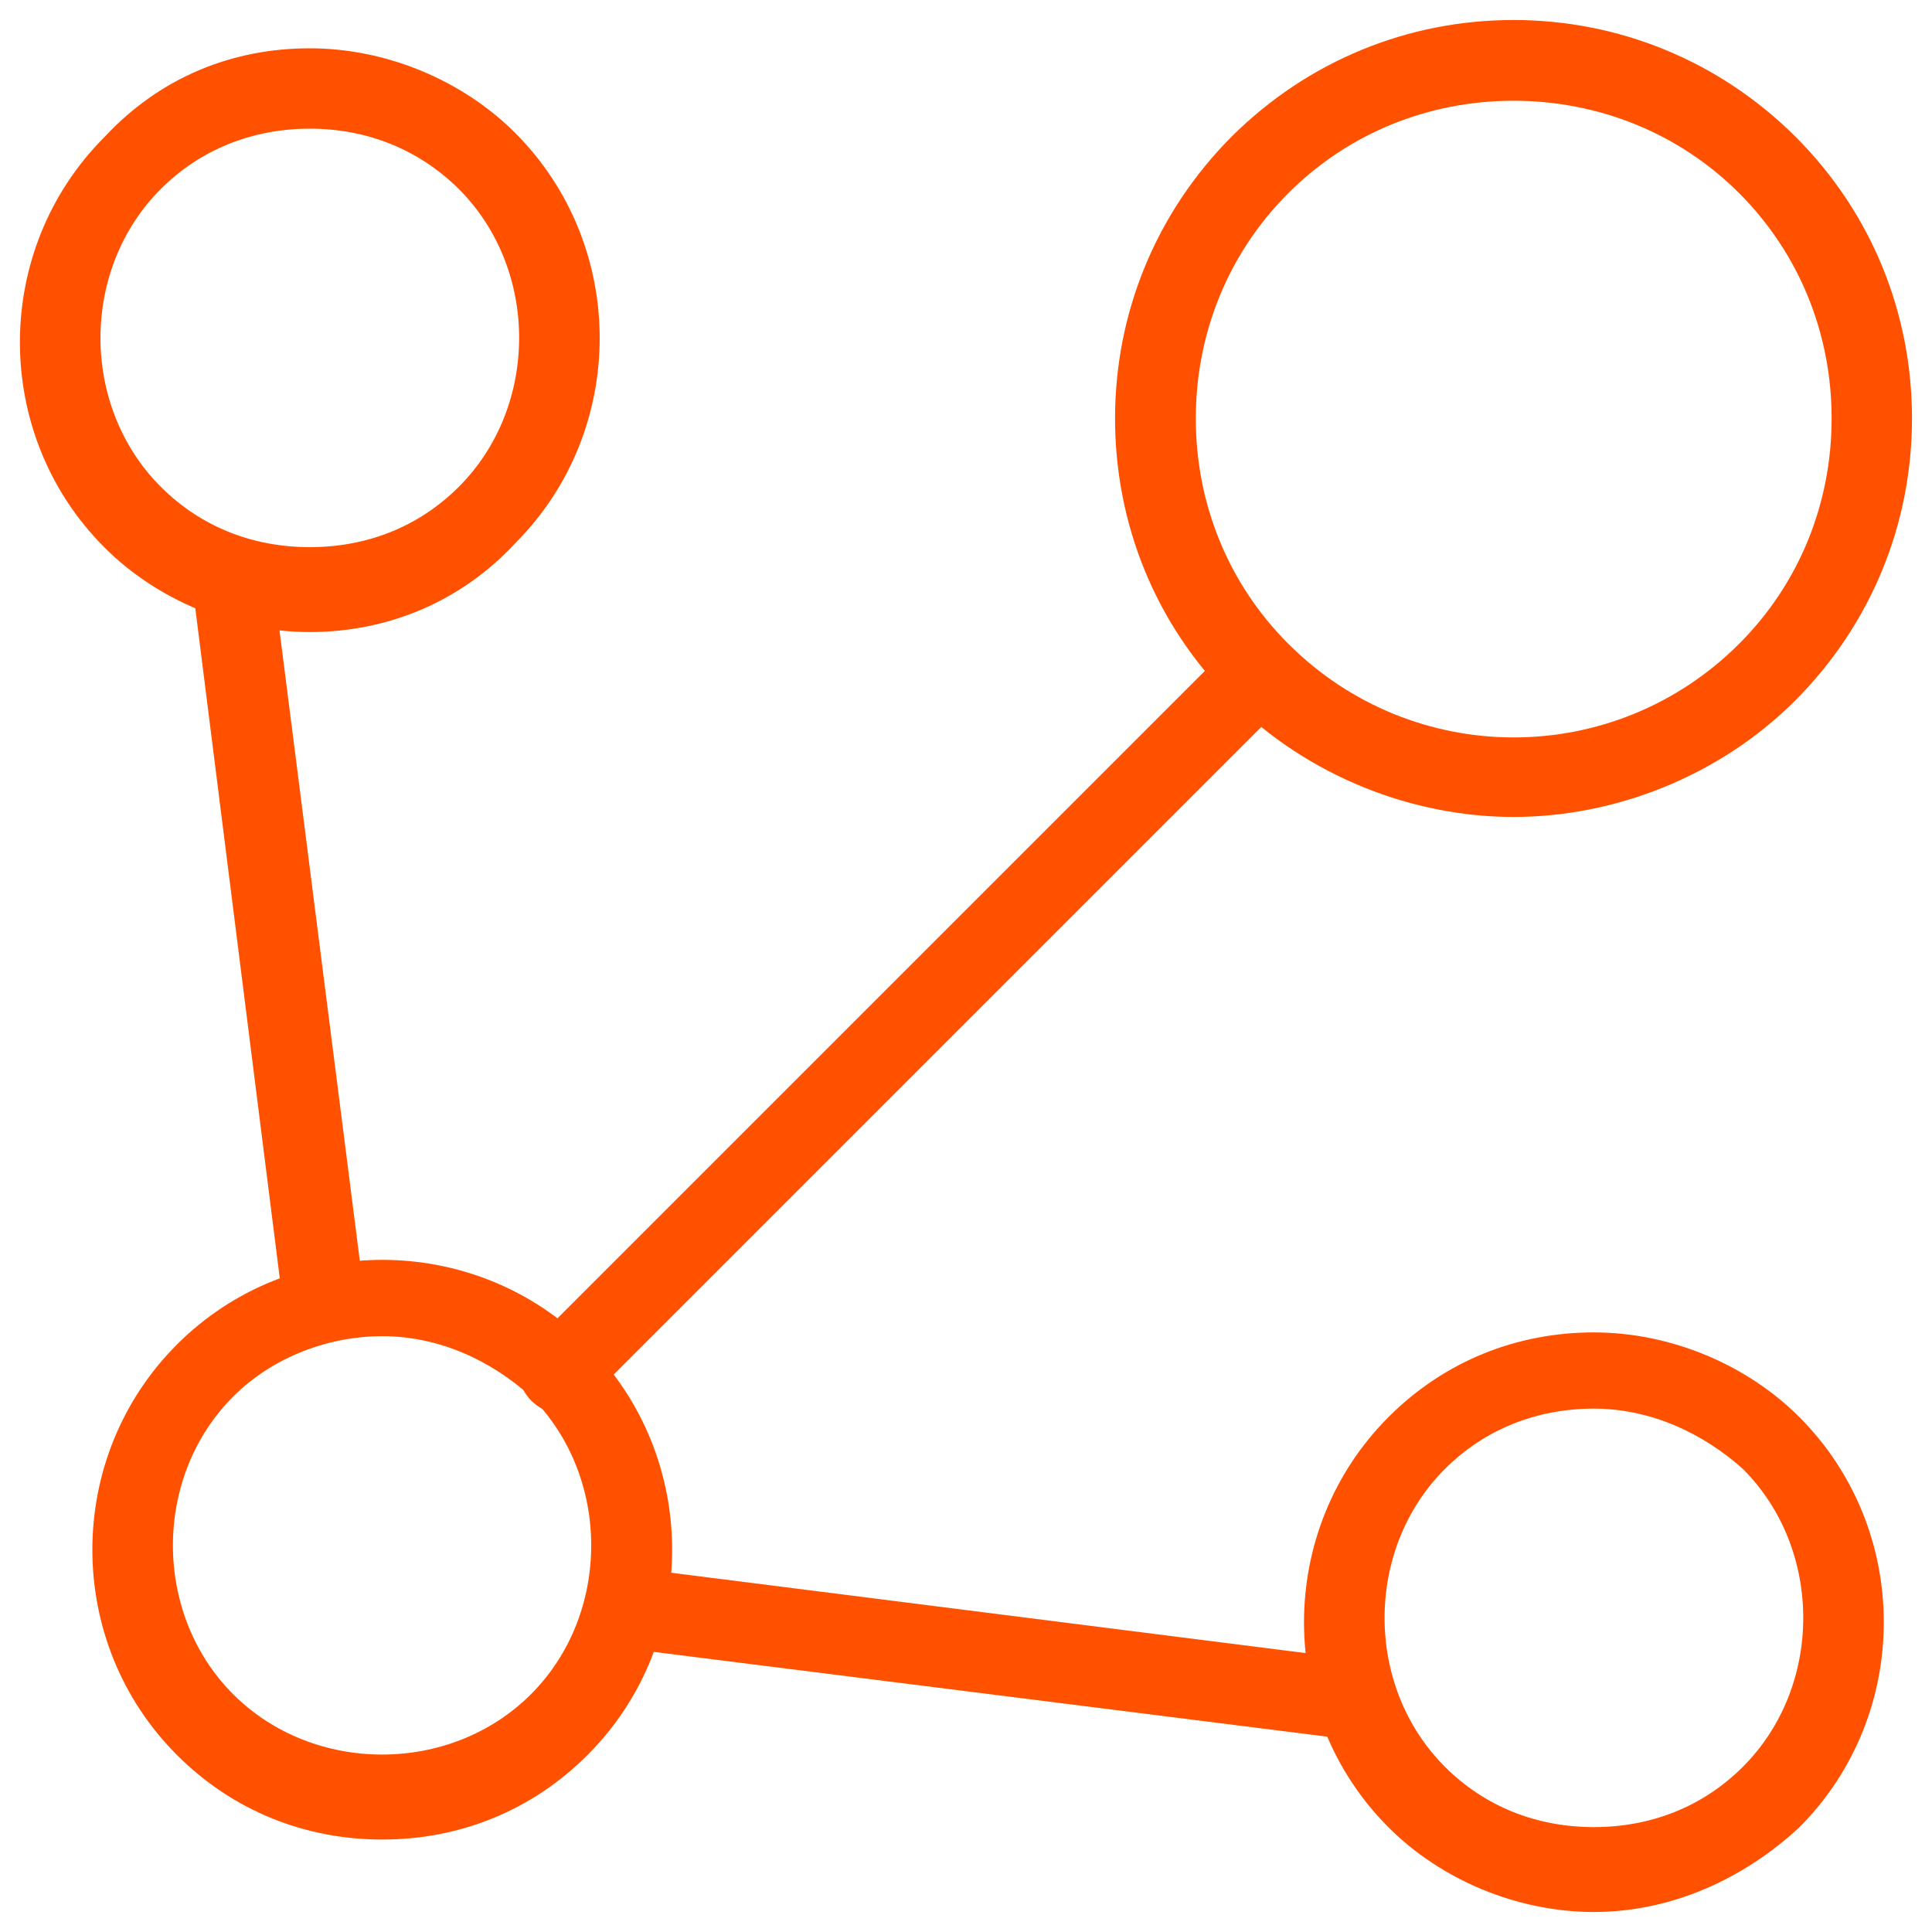
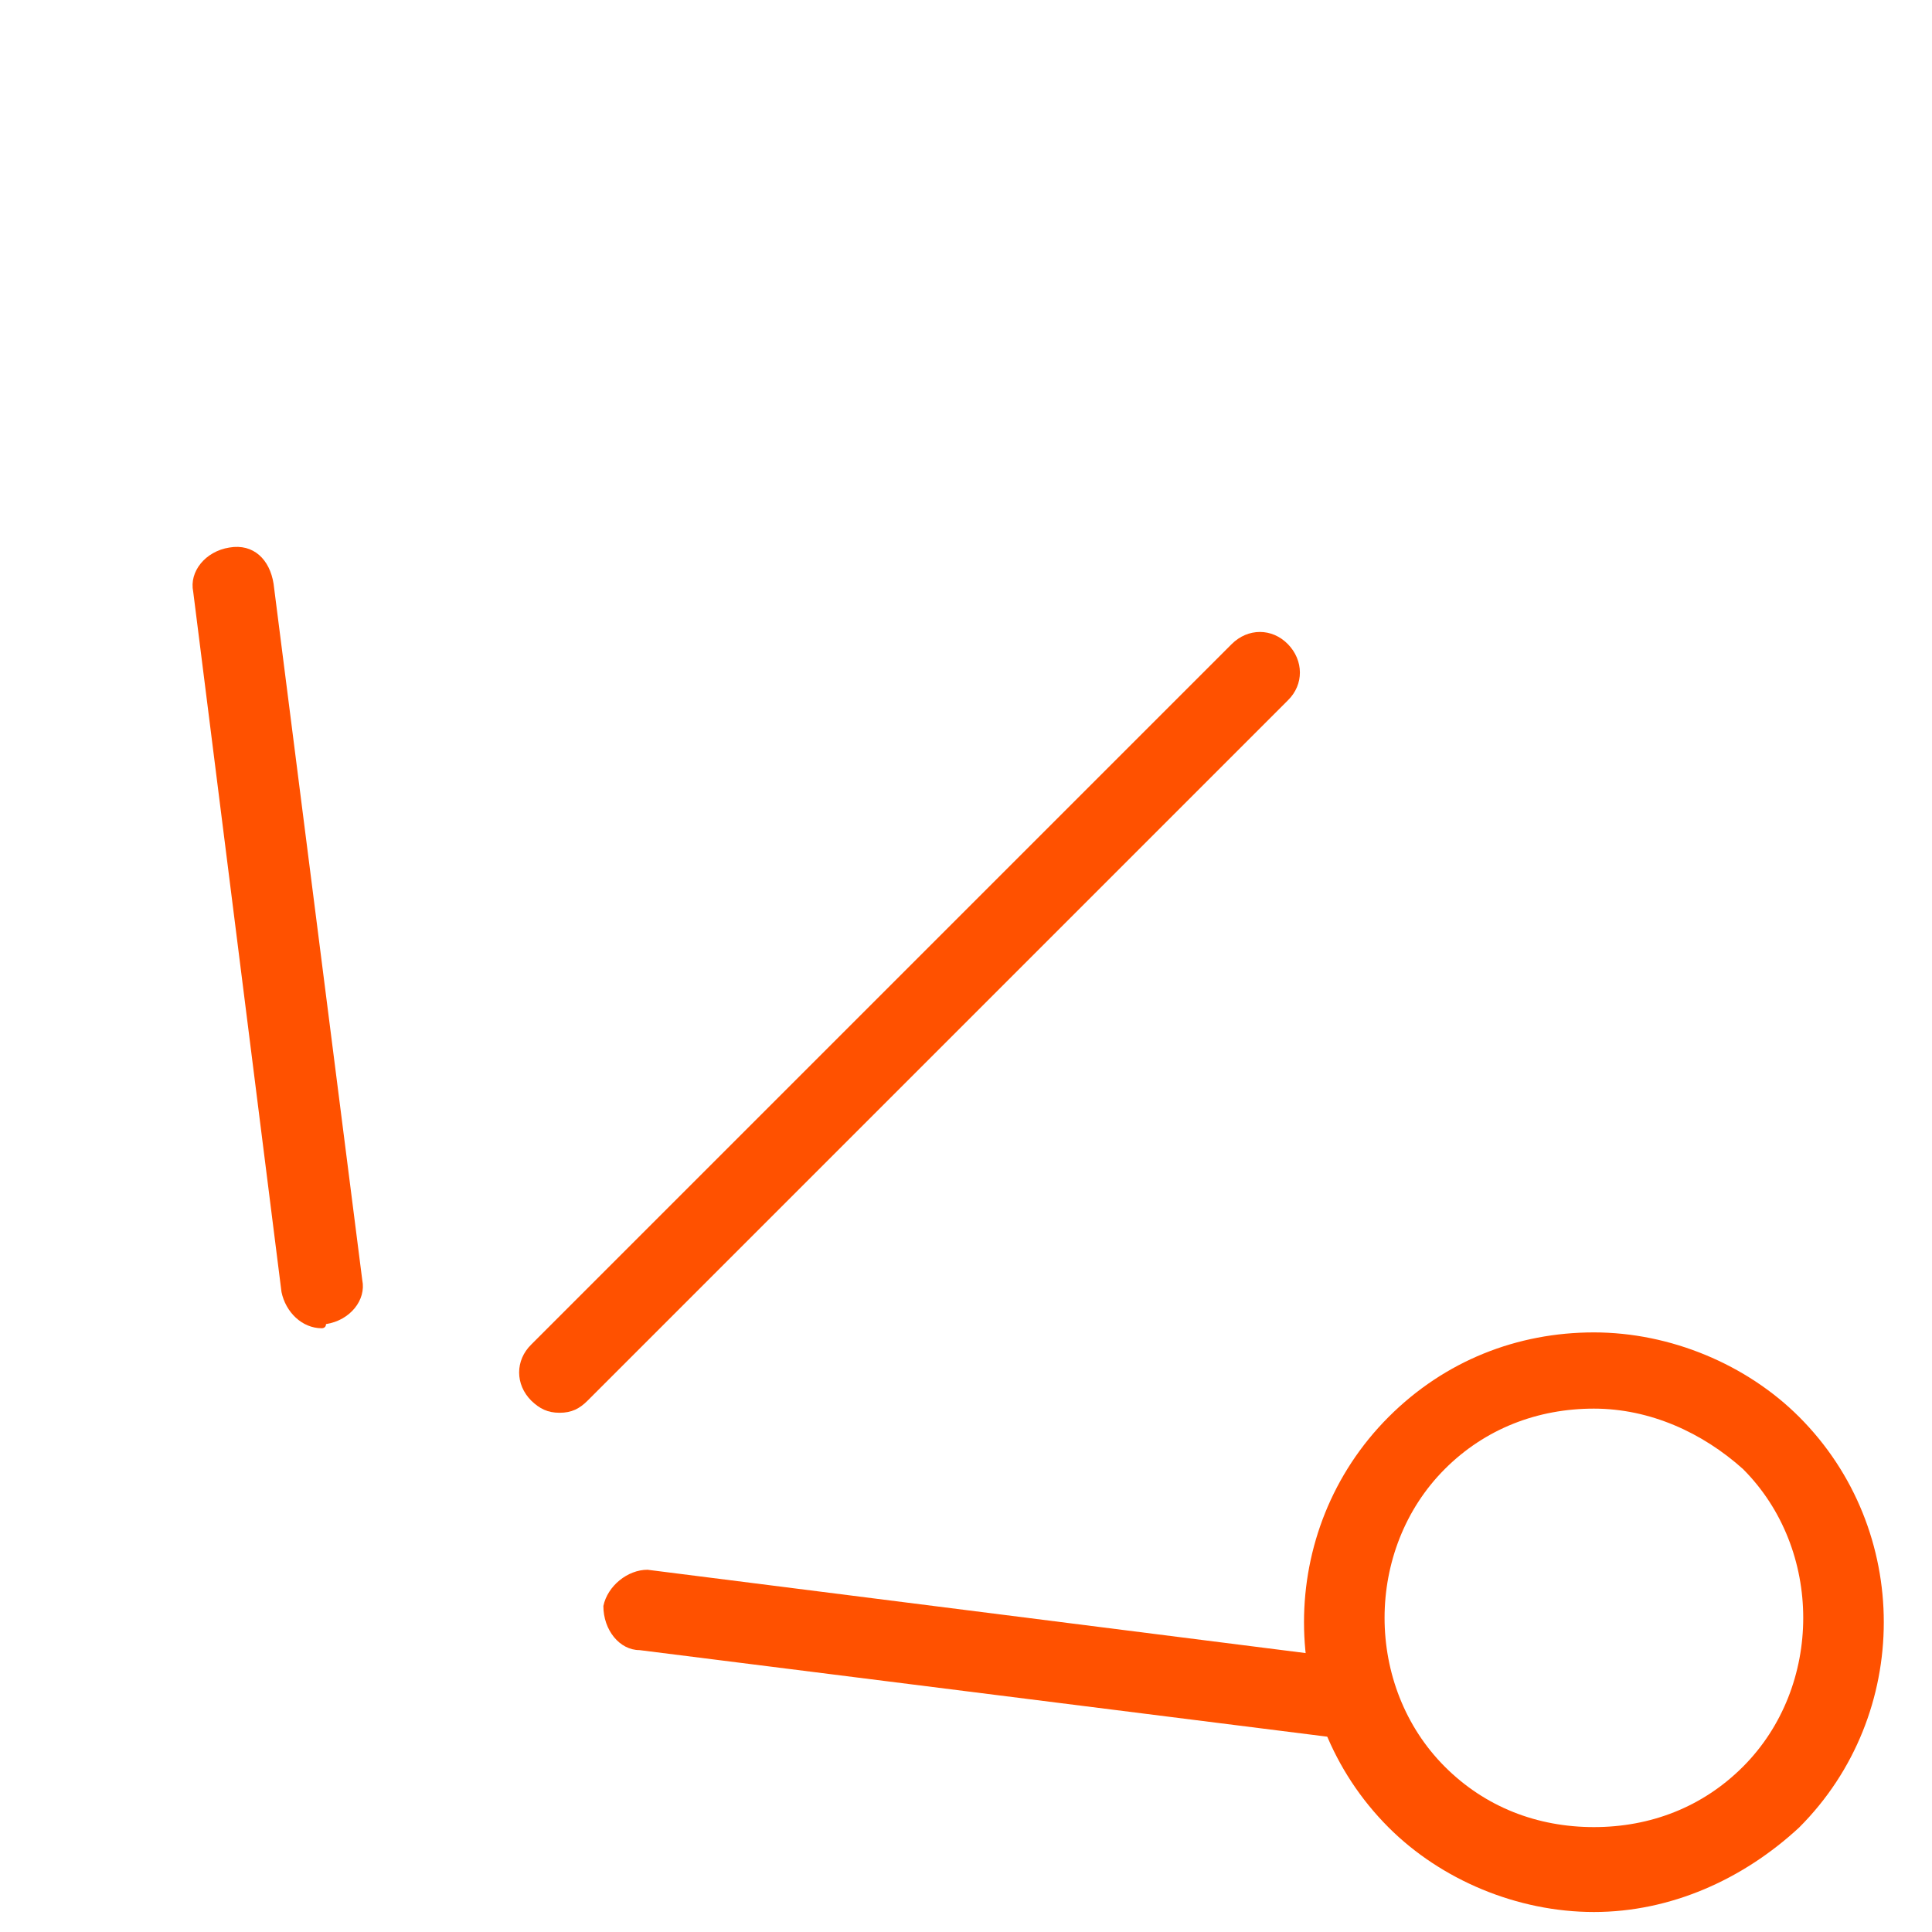
<svg xmlns="http://www.w3.org/2000/svg" version="1.1" id="Layer_1" x="0px" y="0px" viewBox="0 0 512 512" style="enable-background:new 0 0 512 512;" xml:space="preserve">
  <style type="text/css">
	.st0{fill:#FF5100;}
</style>
  <g>
    <g>
-       <path class="st0" d="M401.1,216.5c-26.7,0-54.4-10.7-74.7-30.9s-30.9-46.9-30.9-74.7s10.7-54.4,30.9-74.7    C346.7,16,373.3,5.3,401.1,5.3c27.7,0,54.4,10.7,74.7,30.9c20.3,20.3,30.9,46.9,30.9,74.7s-10.7,54.4-30.9,74.7    C455.5,205.9,427.7,216.5,401.1,216.5z M401.1,26.7c-22.4,0-43.7,8.5-59.7,24.5c-16,16-24.5,37.3-24.5,59.7s8.5,43.7,24.5,59.7    c33.1,33.1,86.4,33.1,119.5,0c16-16,24.5-37.3,24.5-59.7s-8.5-43.7-24.5-59.7S423.5,26.7,401.1,26.7z" />
-     </g>
+       </g>
    <g>
-       <path class="st0" d="M101.3,487.5c-20.3,0-39.5-7.5-54.4-22.4c-29.9-29.9-29.9-78.9,0-108.8s78.9-29.9,108.8,0s29.9,78.9,0,108.8    C140.8,480,121.6,487.5,101.3,487.5z M101.3,354.1c-13.9,0-28.8,5.3-39.5,16c-21.3,21.3-21.3,57.6,0,78.9    c21.3,21.3,57.6,21.3,78.9,0c21.3-21.3,21.3-57.6,0-78.9C130.1,360.5,116.3,354.1,101.3,354.1L101.3,354.1z" />
-     </g>
+       </g>
    <g>
      <g>
-         <path class="st0" d="M82.1,167.5c-20.3,0-40.5-8.5-54.4-22.4c-29.9-29.9-29.9-78.9,0-108.8c14.9-16,34.1-23.5,54.4-23.5     s40.5,8.5,54.4,22.4c29.9,29.9,29.9,78.9,0,108.8C122.7,158.9,103.5,167.5,82.1,167.5z M82.1,34.1c-14.9,0-28.8,5.3-39.5,16     c-21.3,21.3-21.3,57.6,0,78.9c10.7,10.7,24.5,16,39.5,16s28.8-5.3,39.5-16c21.3-21.3,21.3-57.6,0-78.9     C110.9,39.5,97.1,34.1,82.1,34.1z" />
-       </g>
+         </g>
      <g>
        <path class="st0" d="M422.4,506.7c-20.3,0-40.5-8.5-54.4-22.4c-29.9-29.9-29.9-78.9,0-108.8c14.9-14.9,34.1-22.4,54.4-22.4     s40.5,8.5,54.4,22.4c29.9,29.9,29.9,78.9,0,108.8C461.9,498.1,442.7,506.7,422.4,506.7z M422.4,373.3c-14.9,0-28.8,5.3-39.5,16     c-21.3,21.3-21.3,57.6,0,78.9c10.7,10.7,24.5,16,39.5,16s28.8-5.3,39.5-16c21.3-21.3,21.3-57.6,0-78.9     C451.2,379.7,437.3,373.3,422.4,373.3z" />
      </g>
    </g>
    <g>
      <g>
        <path class="st0" d="M85.3,352c-5.3,0-9.6-4.3-10.7-9.6L51.2,156.8c-1.1-5.3,3.2-10.7,9.6-11.7c6.4-1.1,10.7,3.2,11.7,9.6     L96,339.2c1.1,5.3-3.2,10.7-9.6,11.7C86.4,352,85.3,352,85.3,352L85.3,352z" />
      </g>
      <g>
        <path class="st0" d="M357.3,460.8h-1.1l-186.7-23.5c-5.3,0-9.6-5.3-9.6-11.7c1.1-5.3,6.4-9.6,11.7-9.6l185.6,23.5     c5.3,1.1,9.6,6.4,9.6,11.7C366.9,456.5,362.7,460.8,357.3,460.8z" />
      </g>
    </g>
    <g>
      <path class="st0" d="M148.3,374.4c-3.2,0-5.3-1.1-7.5-3.2c-4.3-4.3-4.3-10.7,0-14.9l185.6-185.6c4.3-4.3,10.7-4.3,14.9,0    s4.3,10.7,0,14.9L155.7,371.2C153.6,373.3,151.5,374.4,148.3,374.4L148.3,374.4z" />
    </g>
  </g>
</svg>